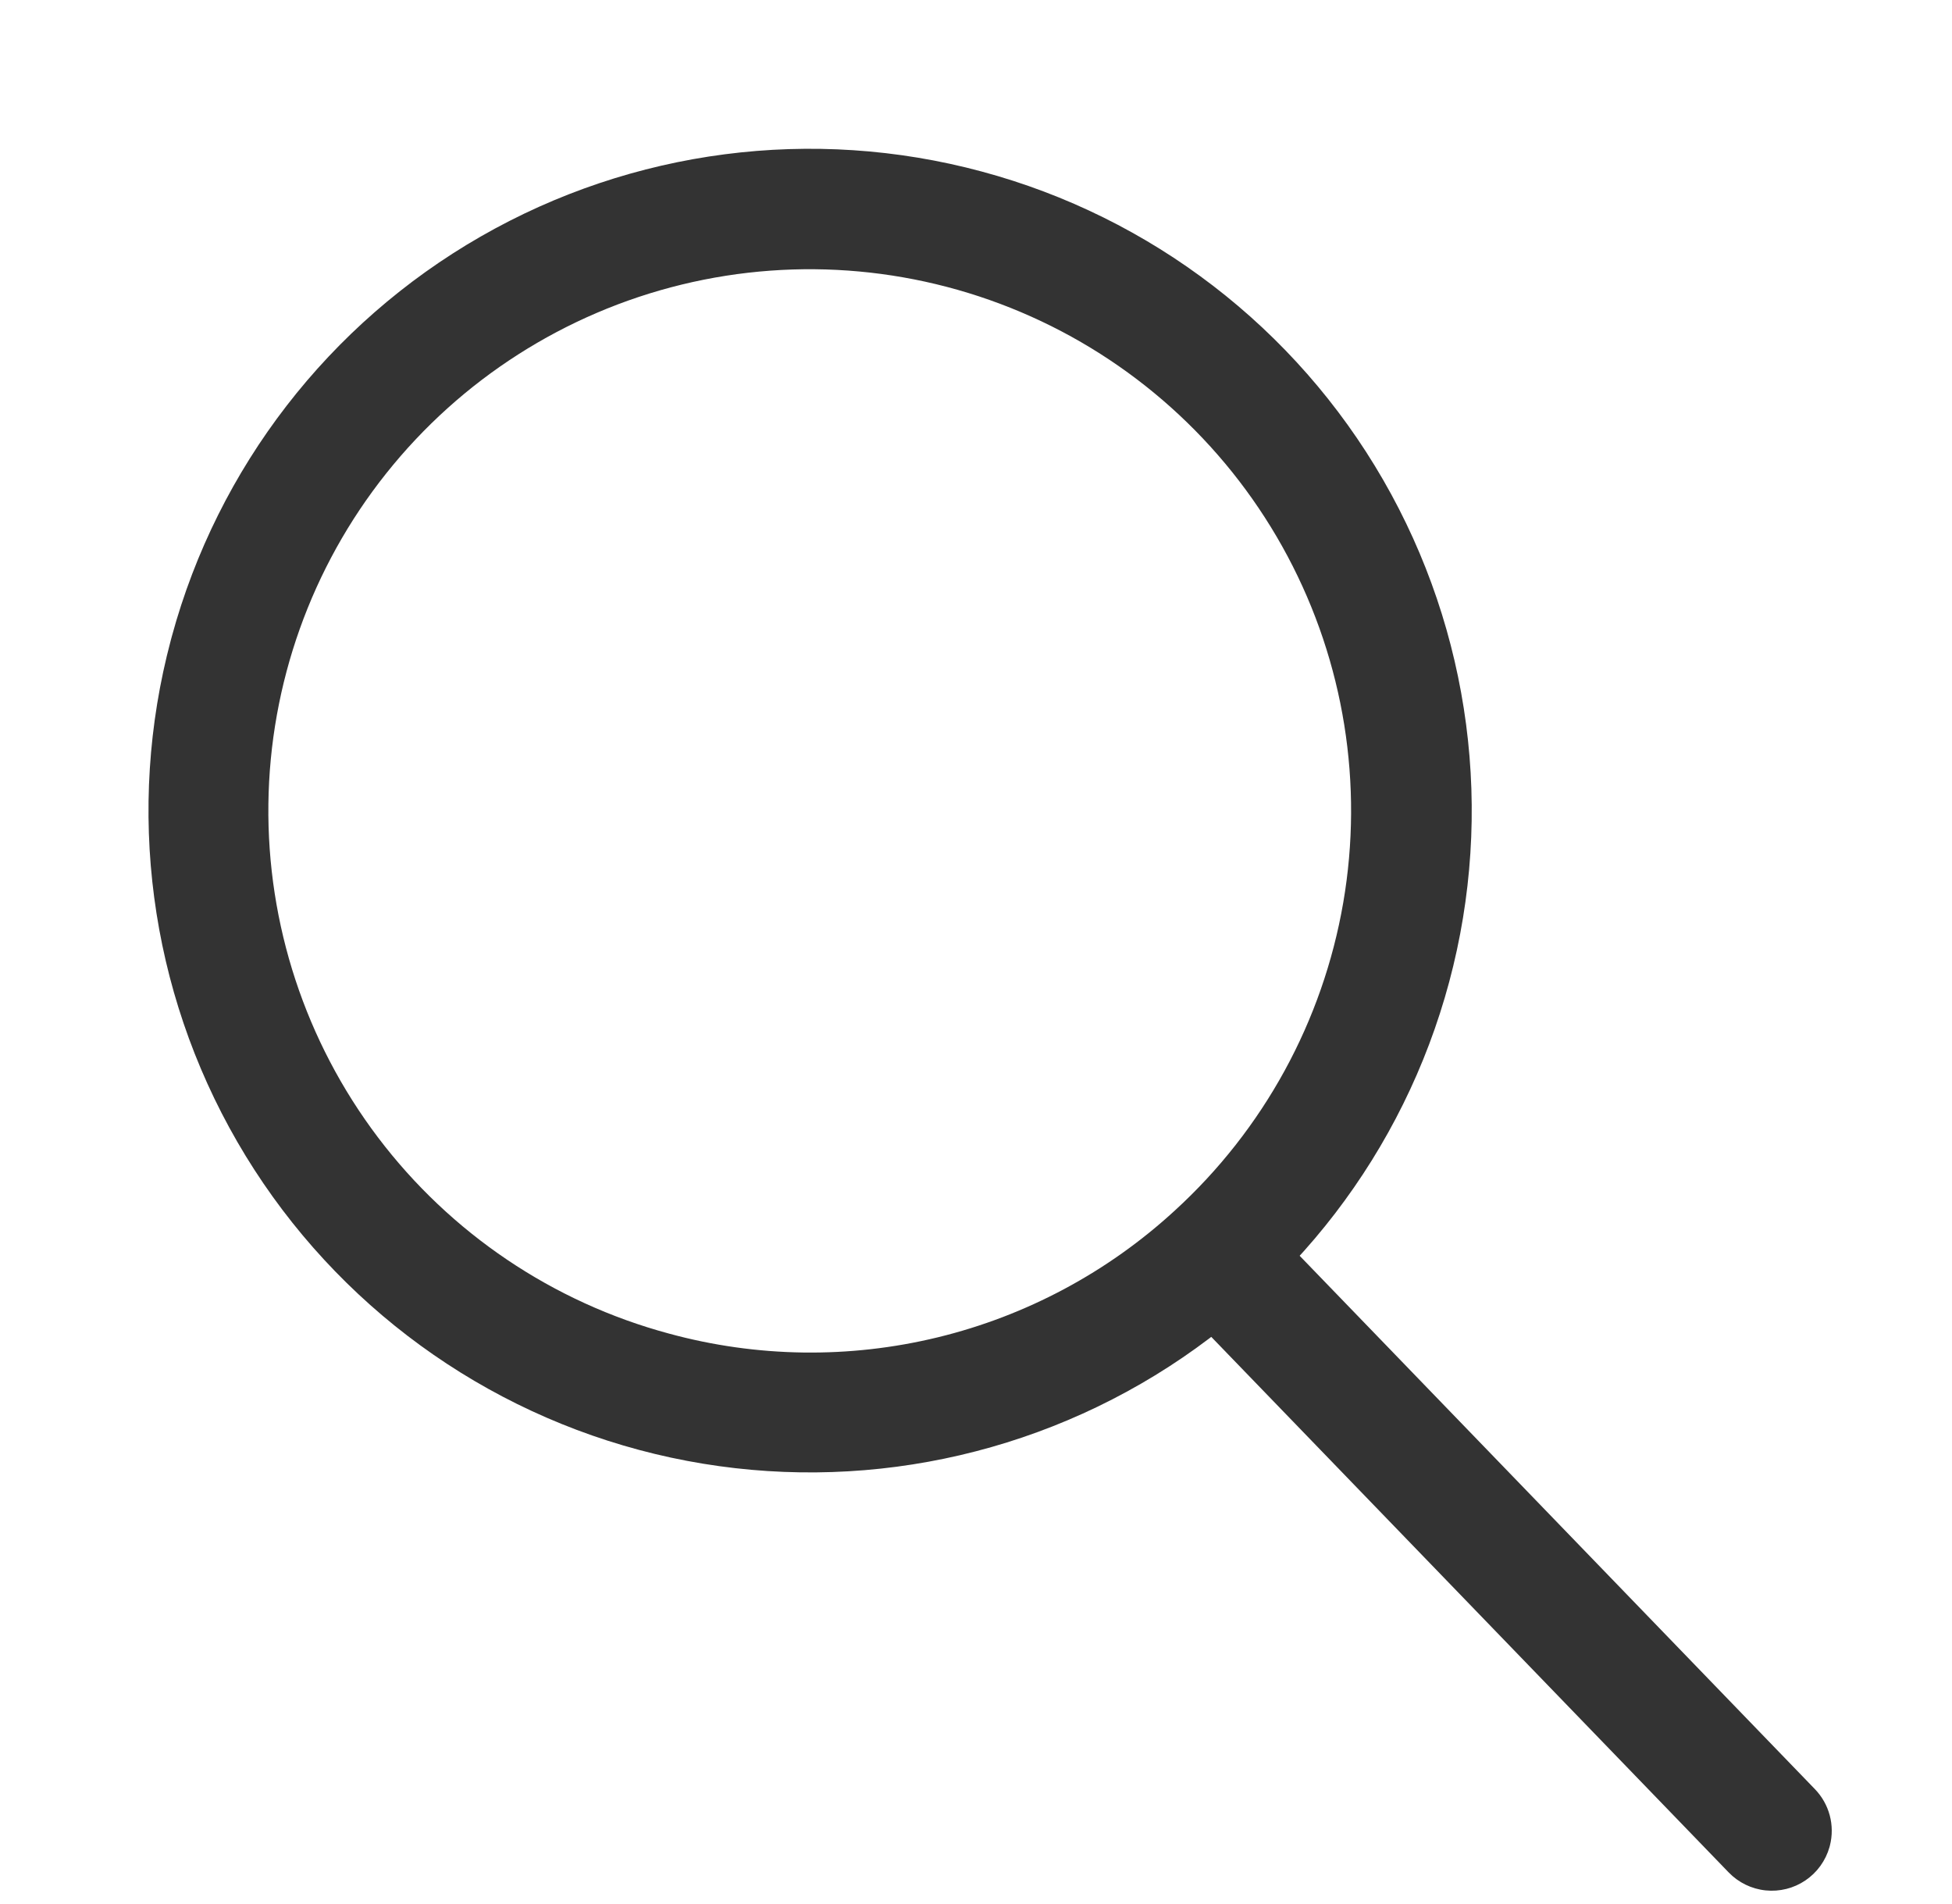
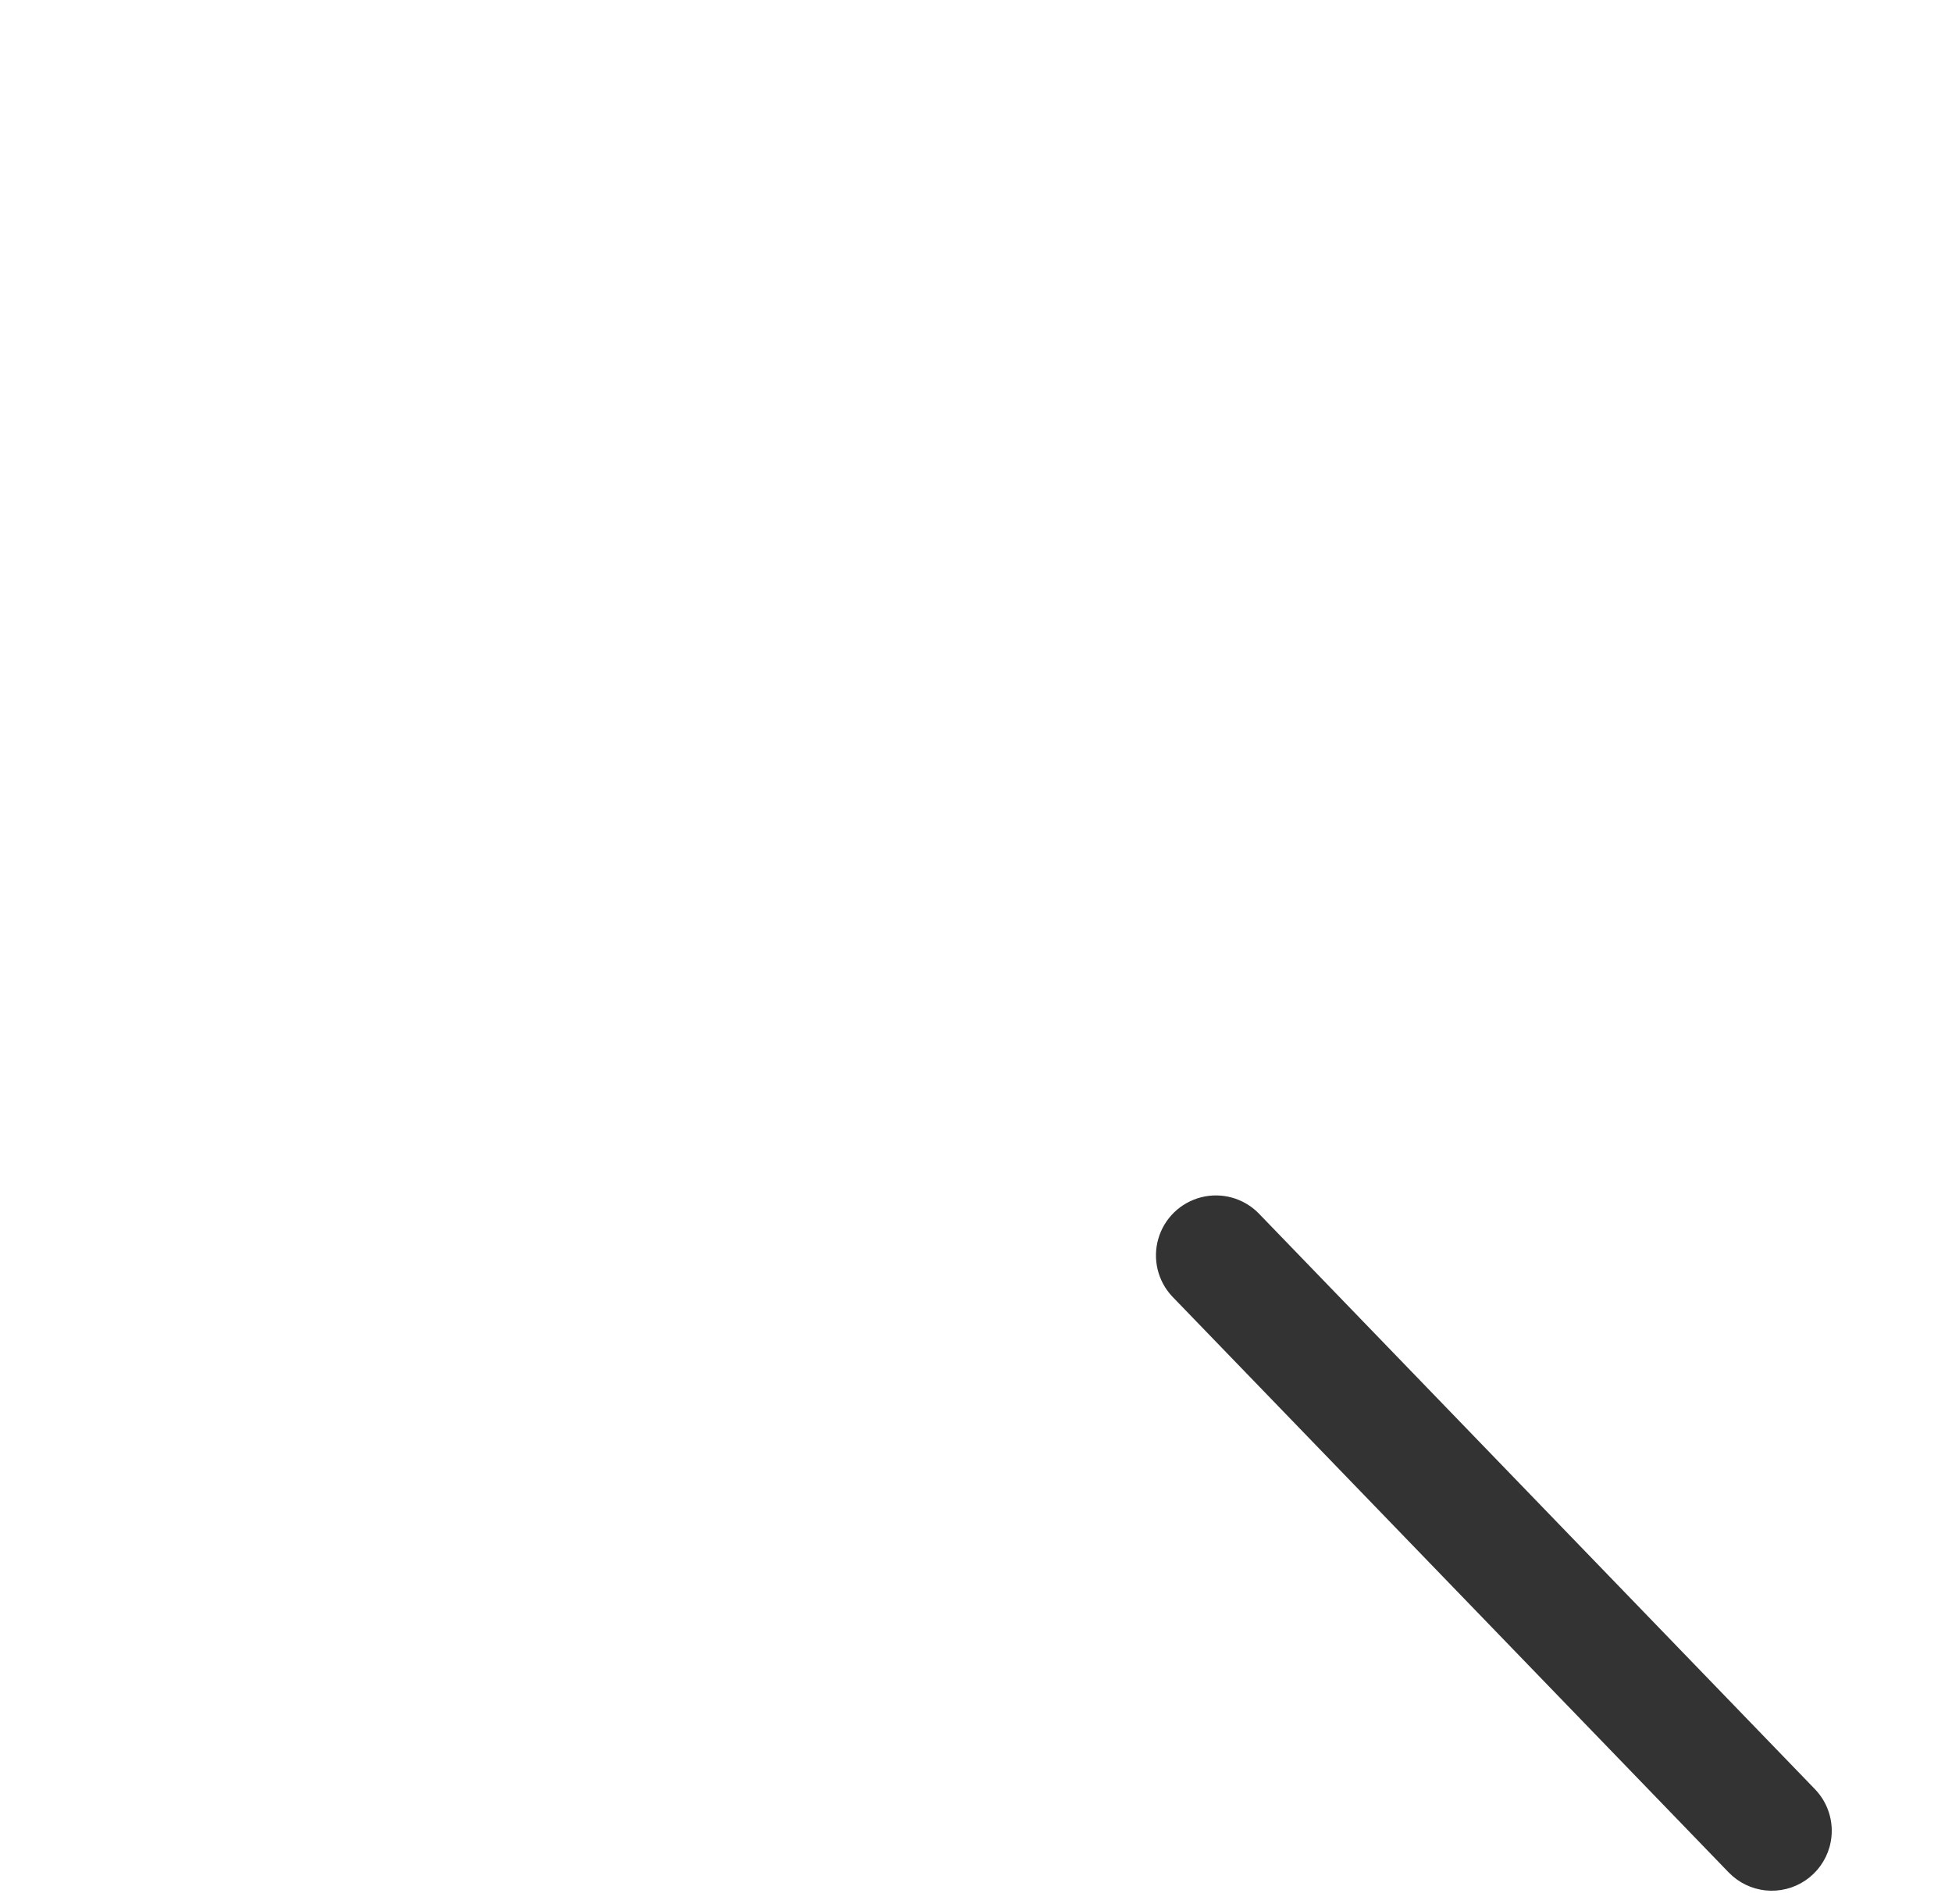
<svg xmlns="http://www.w3.org/2000/svg" width="23.8" height="23.207" viewBox="0 0 23.8 23.207">
  <defs>
    <clipPath id="clip-path">
      <path id="패스_121" data-name="패스 121" d="M40.2,11.622a6.6,6.6,0,1,0-5.569,3.046A6.56,6.56,0,0,0,40.2,11.622M34.646,0a8.066,8.066,0,1,1-8.069,8.074V8.03A8.061,8.061,0,0,1,34.646,0Z" transform="translate(-26.577 0.001)" fill="#333" />
    </clipPath>
    <clipPath id="clip-path-2">
      <path id="패스_122" data-name="패스 122" d="M1.107,41.691l8.37,5.024a.73.73,0,0,1,.355.617v.02a.731.731,0,0,1-1.107.616L.354,42.944a.731.731,0,0,1,.753-1.253" transform="translate(0 -41.587)" fill="#333" />
    </clipPath>
  </defs>
  <g id="그룹_1" data-name="그룹 1" transform="matrix(0.966, 0.259, -0.259, 0.966, 4.175, 0)">
    <g id="그룹_46" data-name="그룹 46" transform="translate(0)">
      <g id="그룹_45" data-name="그룹 45" clip-path="url(#clip-path)">
-         <rect id="사각형_84" data-name="사각형 84" width="23.004" height="23" transform="matrix(-0.714, -0.7, 0.7, -0.714, 8.353, 24.329)" fill="#333" />
-       </g>
+         </g>
    </g>
    <g id="그룹_48" data-name="그룹 48" transform="translate(13.509 11.286)">
      <g id="그룹_47" data-name="그룹 47" clip-path="url(#clip-path-2)">
        <rect id="사각형_85" data-name="사각형 85" width="11.634" height="11.588" transform="matrix(-0.714, -0.7, 0.7, -0.714, 4.957, 11.452)" fill="#333" />
      </g>
    </g>
  </g>
</svg>